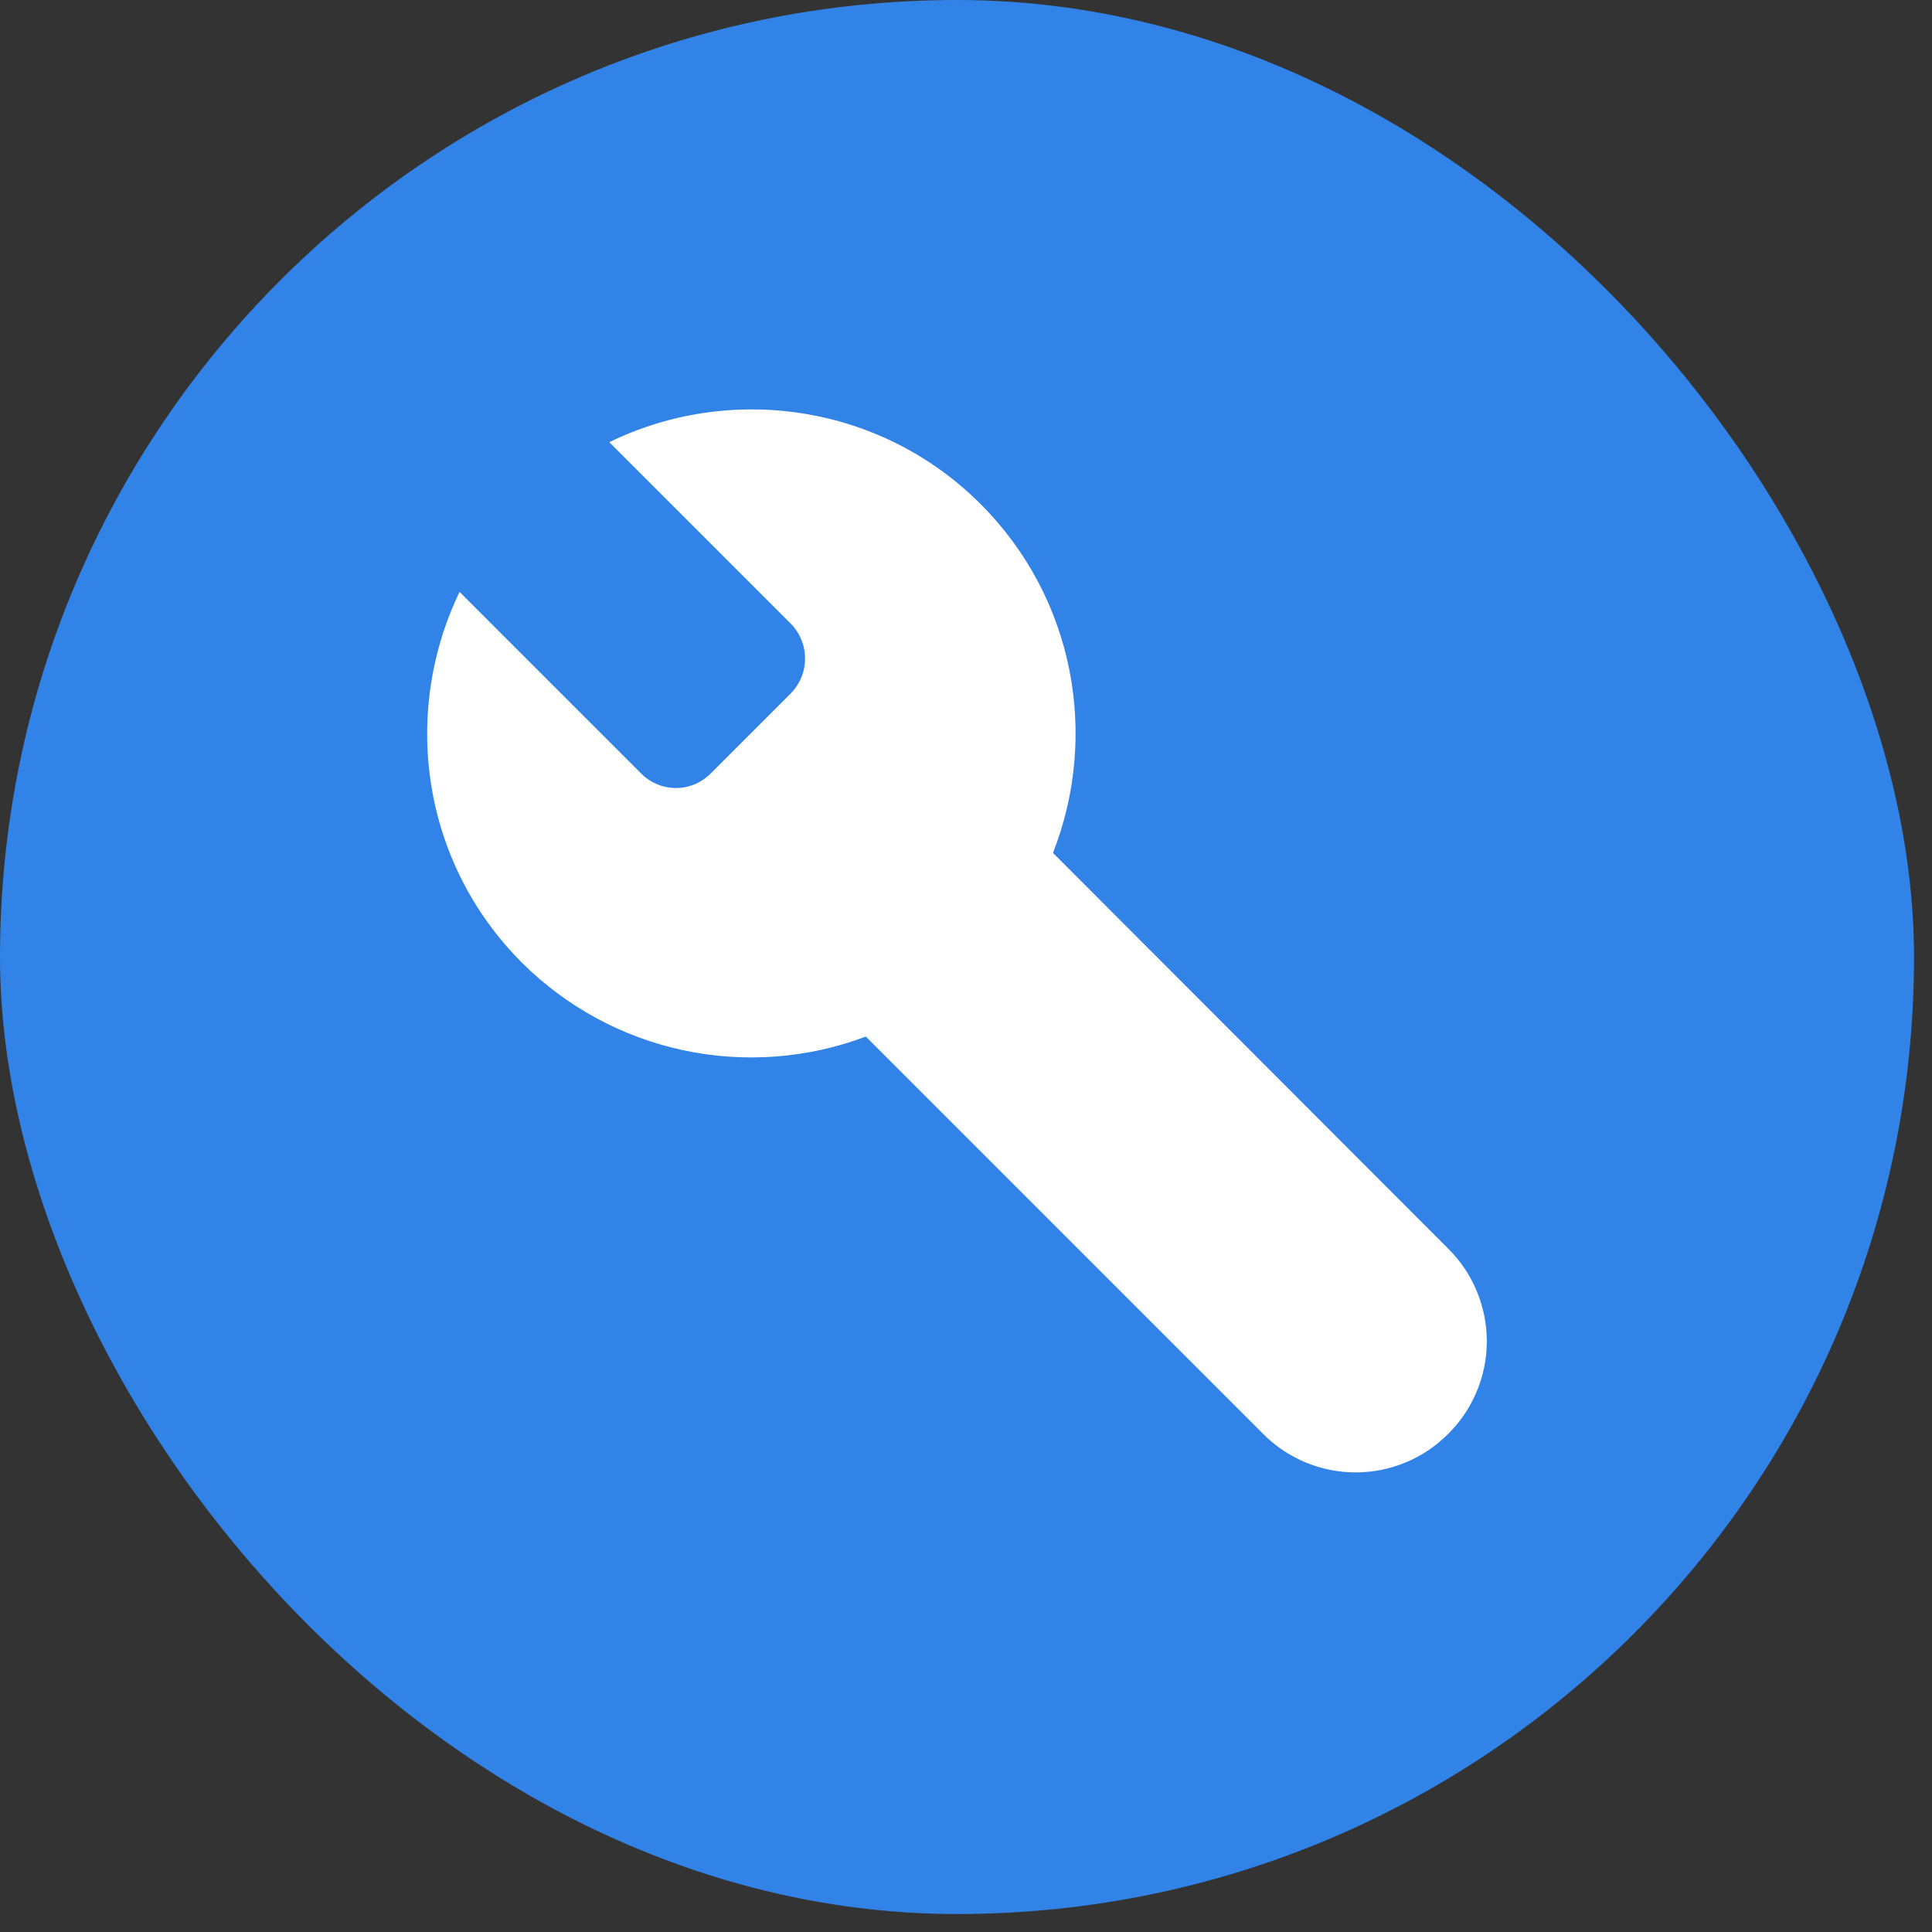
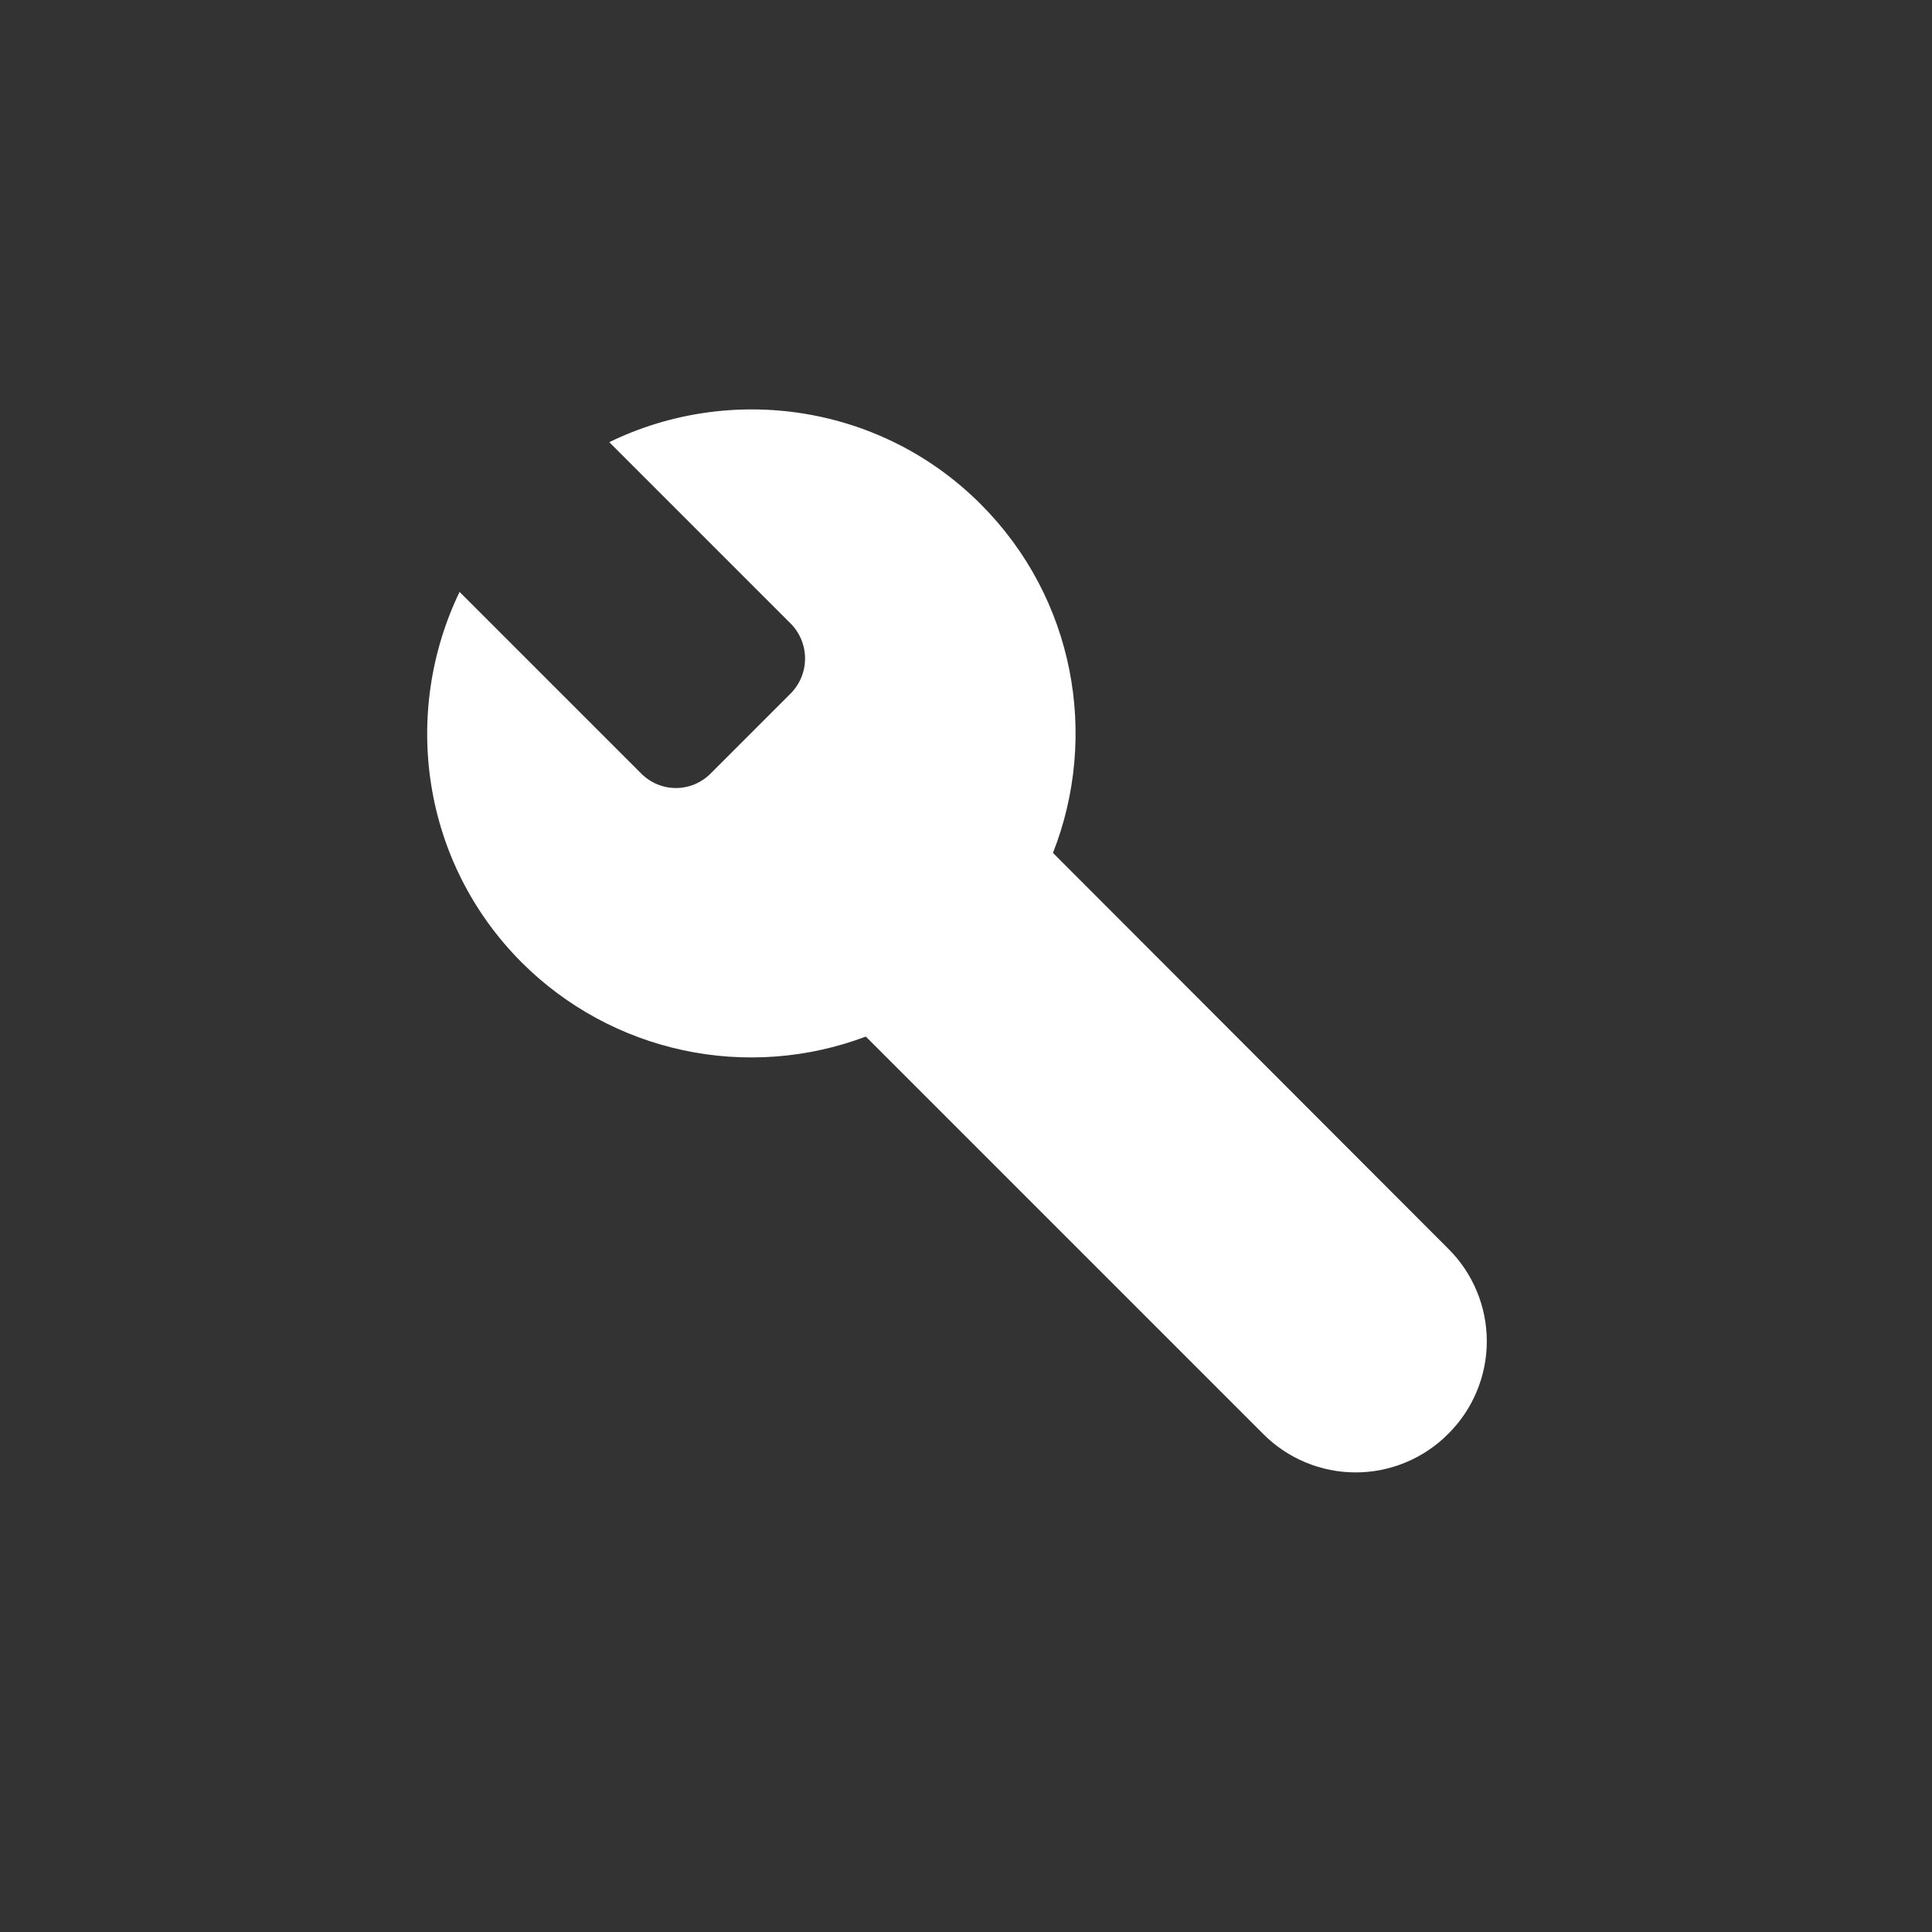
<svg xmlns="http://www.w3.org/2000/svg" width="60" height="60" viewBox="0 0 60 60" fill="none">
  <rect x="0" y="0" width="60" height="60" fill="#333333" stroke="none" />
-   <rect width="59.442" height="59.442" rx="29.721" fill="#3183E8" />
  <path d="M30.453 15.654C27.338 12.539 22.673 11.903 18.922 13.732L24.548 19.358C25.153 19.963 25.153 20.939 24.548 21.544L22.084 24.008C21.479 24.628 20.503 24.628 19.898 24.008L14.272 18.382C12.459 22.148 13.094 26.782 16.21 29.898C17.582 31.265 19.318 32.208 21.212 32.615C23.105 33.021 25.076 32.875 26.889 32.192L39.226 44.529C39.602 44.909 40.05 45.21 40.544 45.415C41.037 45.621 41.566 45.727 42.101 45.727C42.636 45.727 43.165 45.621 43.658 45.415C44.152 45.21 44.6 44.909 44.976 44.529C45.356 44.153 45.657 43.705 45.862 43.211C46.068 42.718 46.174 42.188 46.174 41.654C46.174 41.119 46.068 40.59 45.862 40.097C45.657 39.603 45.356 39.155 44.976 38.779L32.701 26.488C34.127 22.861 33.383 18.583 30.453 15.654Z" fill="white" />
</svg>